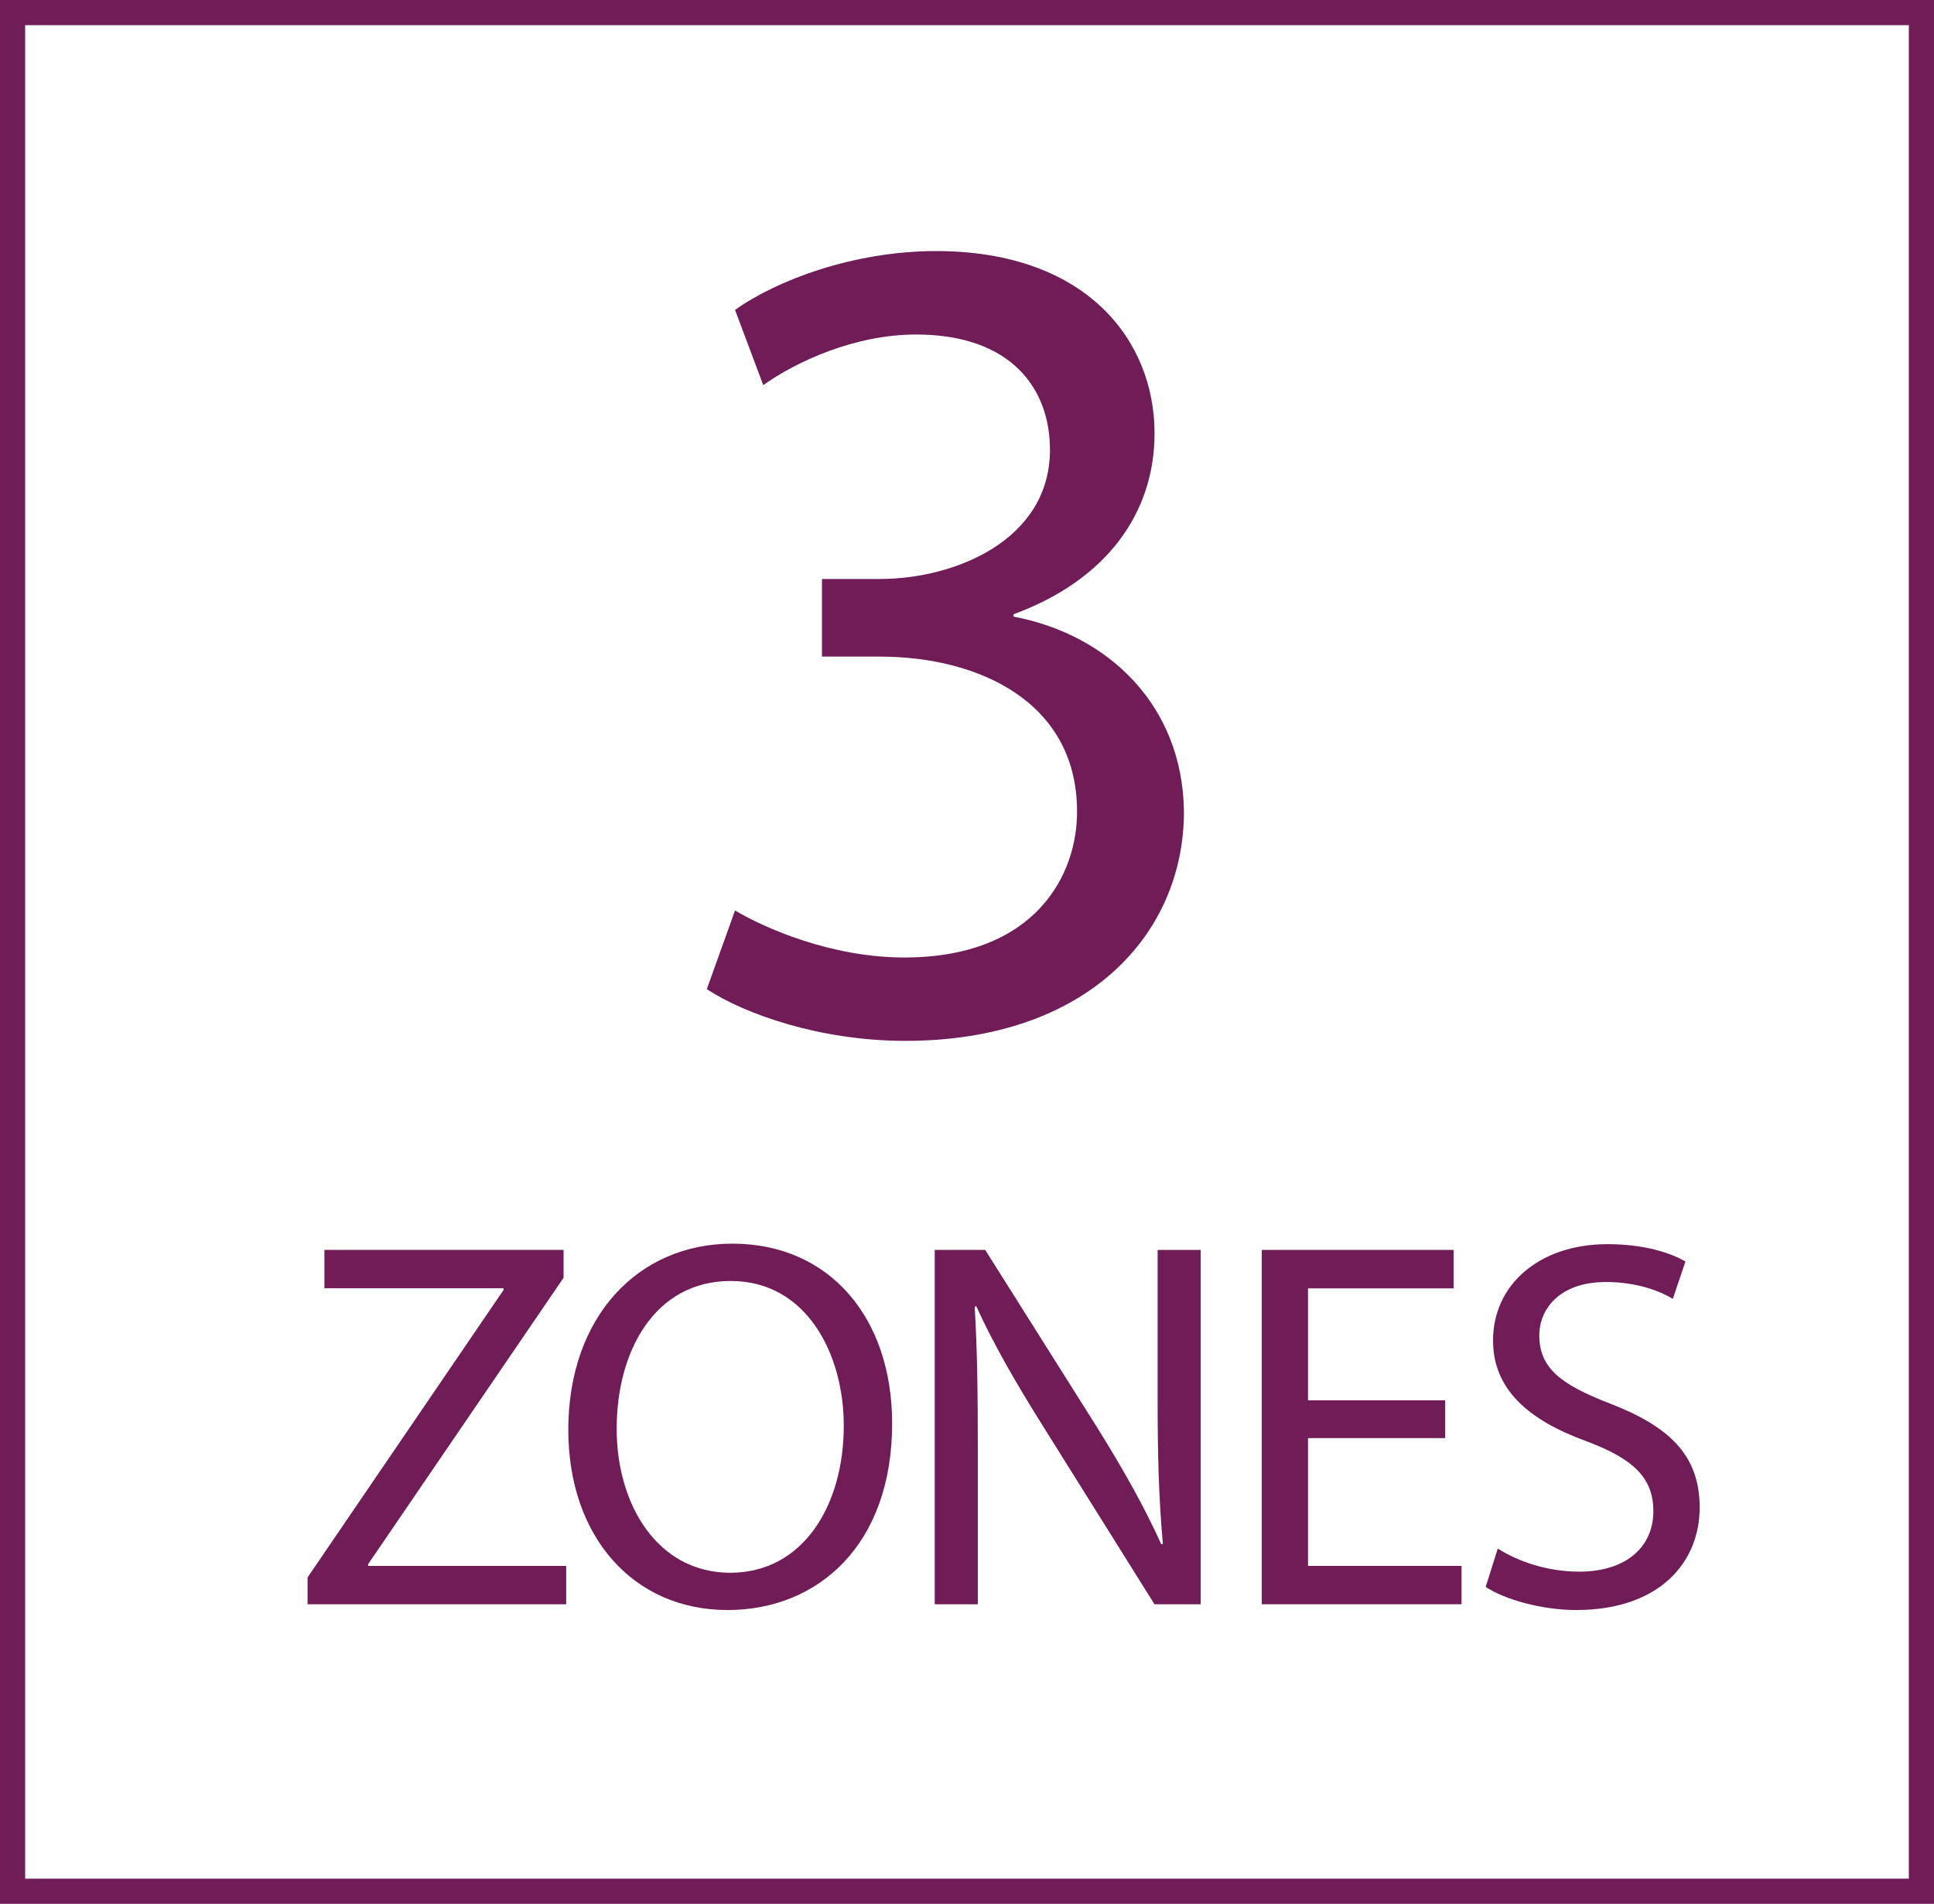
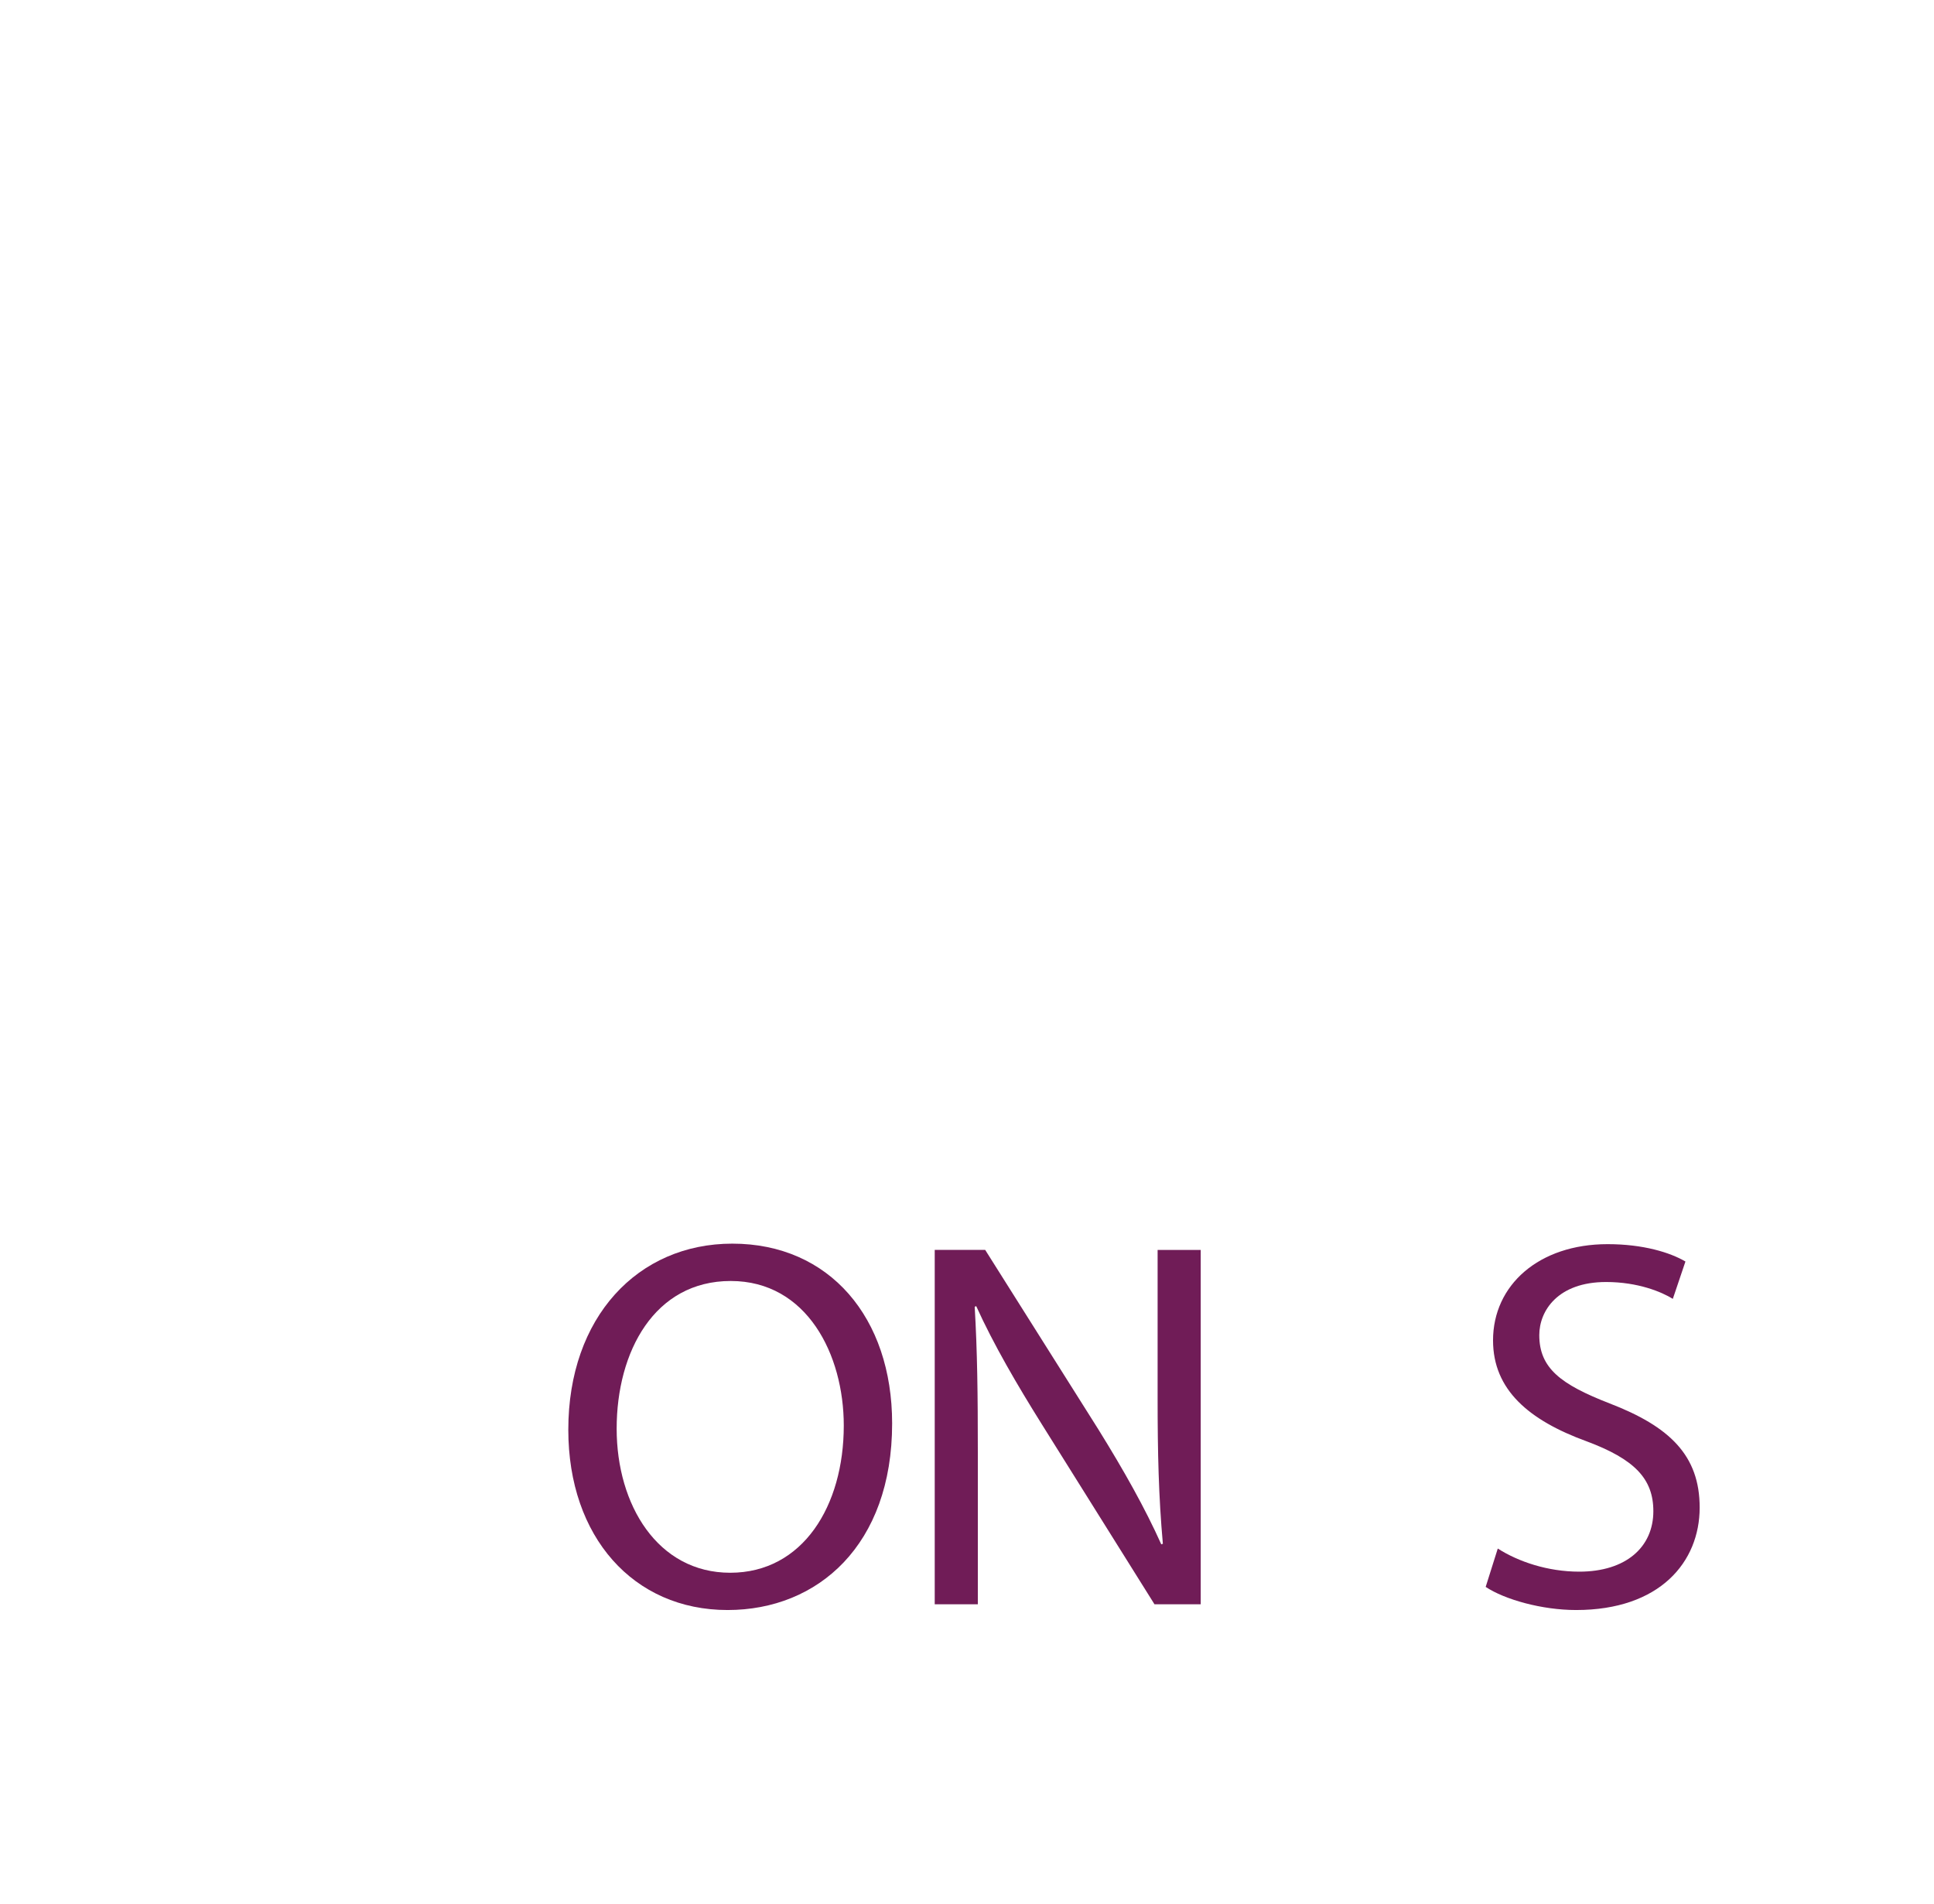
<svg xmlns="http://www.w3.org/2000/svg" version="1.1" id="Calque_1" x="0px" y="0px" viewBox="0 0 26.517 26.101" style="enable-background:new 0 0 26.517 26.101;" xml:space="preserve">
  <g>
-     <path style="fill:#701C57;" d="M10.078,12.482c0.403,0.241,1.321,0.645,2.32,0.645c1.805,0,2.385-1.144,2.369-2.031   c-0.016-1.467-1.337-2.094-2.707-2.094h-0.79V7.938h0.79c1.031,0,2.336-0.531,2.336-1.772c0-0.838-0.531-1.58-1.837-1.58   c-0.838,0-1.643,0.372-2.094,0.694l-0.387-1.031c0.564-0.404,1.627-0.807,2.755-0.807c2.063,0,2.997,1.225,2.997,2.498   c0,1.096-0.66,2.014-1.933,2.481v0.033c1.289,0.242,2.32,1.209,2.336,2.674c0,1.676-1.321,3.142-3.819,3.142   c-1.176,0-2.207-0.37-2.723-0.709L10.078,12.482z" />
    <path style="fill:#701C57;" d="M20.536,21.23c0.281,0.18,0.685,0.317,1.117,0.317c0.642,0,1.016-0.338,1.016-0.829   c0-0.446-0.259-0.713-0.915-0.958c-0.793-0.289-1.283-0.707-1.283-1.384c0-0.757,0.627-1.319,1.571-1.319   c0.49,0,0.858,0.115,1.067,0.238l-0.173,0.512c-0.151-0.094-0.476-0.231-0.915-0.231c-0.663,0-0.916,0.396-0.916,0.728   c0,0.454,0.296,0.677,0.966,0.937c0.822,0.317,1.233,0.713,1.233,1.427c0,0.749-0.548,1.405-1.694,1.405   c-0.469,0-0.98-0.144-1.24-0.317L20.536,21.23z" />
-     <polygon style="fill:#701C57;" points="19.815,19.716 17.934,19.716 17.934,21.468 20.039,21.468 20.039,21.994 17.3,21.994    17.3,17.136 19.931,17.136 19.931,17.663 17.934,17.663 17.934,19.198 19.815,19.198  " />
    <path style="fill:#701C57;" d="M12.816,21.994v-4.858h0.692l1.55,2.458c0.353,0.569,0.641,1.081,0.864,1.578l0.022-0.007   c-0.058-0.649-0.072-1.24-0.072-1.996v-2.033h0.591v4.858h-0.634l-1.543-2.465c-0.338-0.54-0.663-1.096-0.901-1.622l-0.021,0.008   c0.036,0.612,0.043,1.196,0.043,2.003v2.076H12.816z" />
    <path style="fill:#701C57;" d="M8.455,19.587c0,1.045,0.563,1.975,1.557,1.975c0.995,0,1.557-0.916,1.557-2.018   c0-0.973-0.505-1.982-1.55-1.982S8.455,18.528,8.455,19.587 M12.232,19.515c0,1.665-1.016,2.558-2.256,2.558   c-1.29,0-2.184-1.001-2.184-2.472c0-1.542,0.952-2.551,2.249-2.551C11.374,17.05,12.232,18.066,12.232,19.515" />
-     <polygon style="fill:#701C57;" points="4.217,21.626 6.905,17.684 6.905,17.662 4.448,17.662 4.448,17.136 7.727,17.136    7.727,17.518 5.046,21.446 5.046,21.468 7.763,21.468 7.763,21.994 4.217,21.994  " />
-     <path style="fill:#701C57;" d="M0.345,0.345h25.827v25.411H0.345V0.345z M0,26.101h26.517V0H0V26.101z" />
  </g>
</svg>